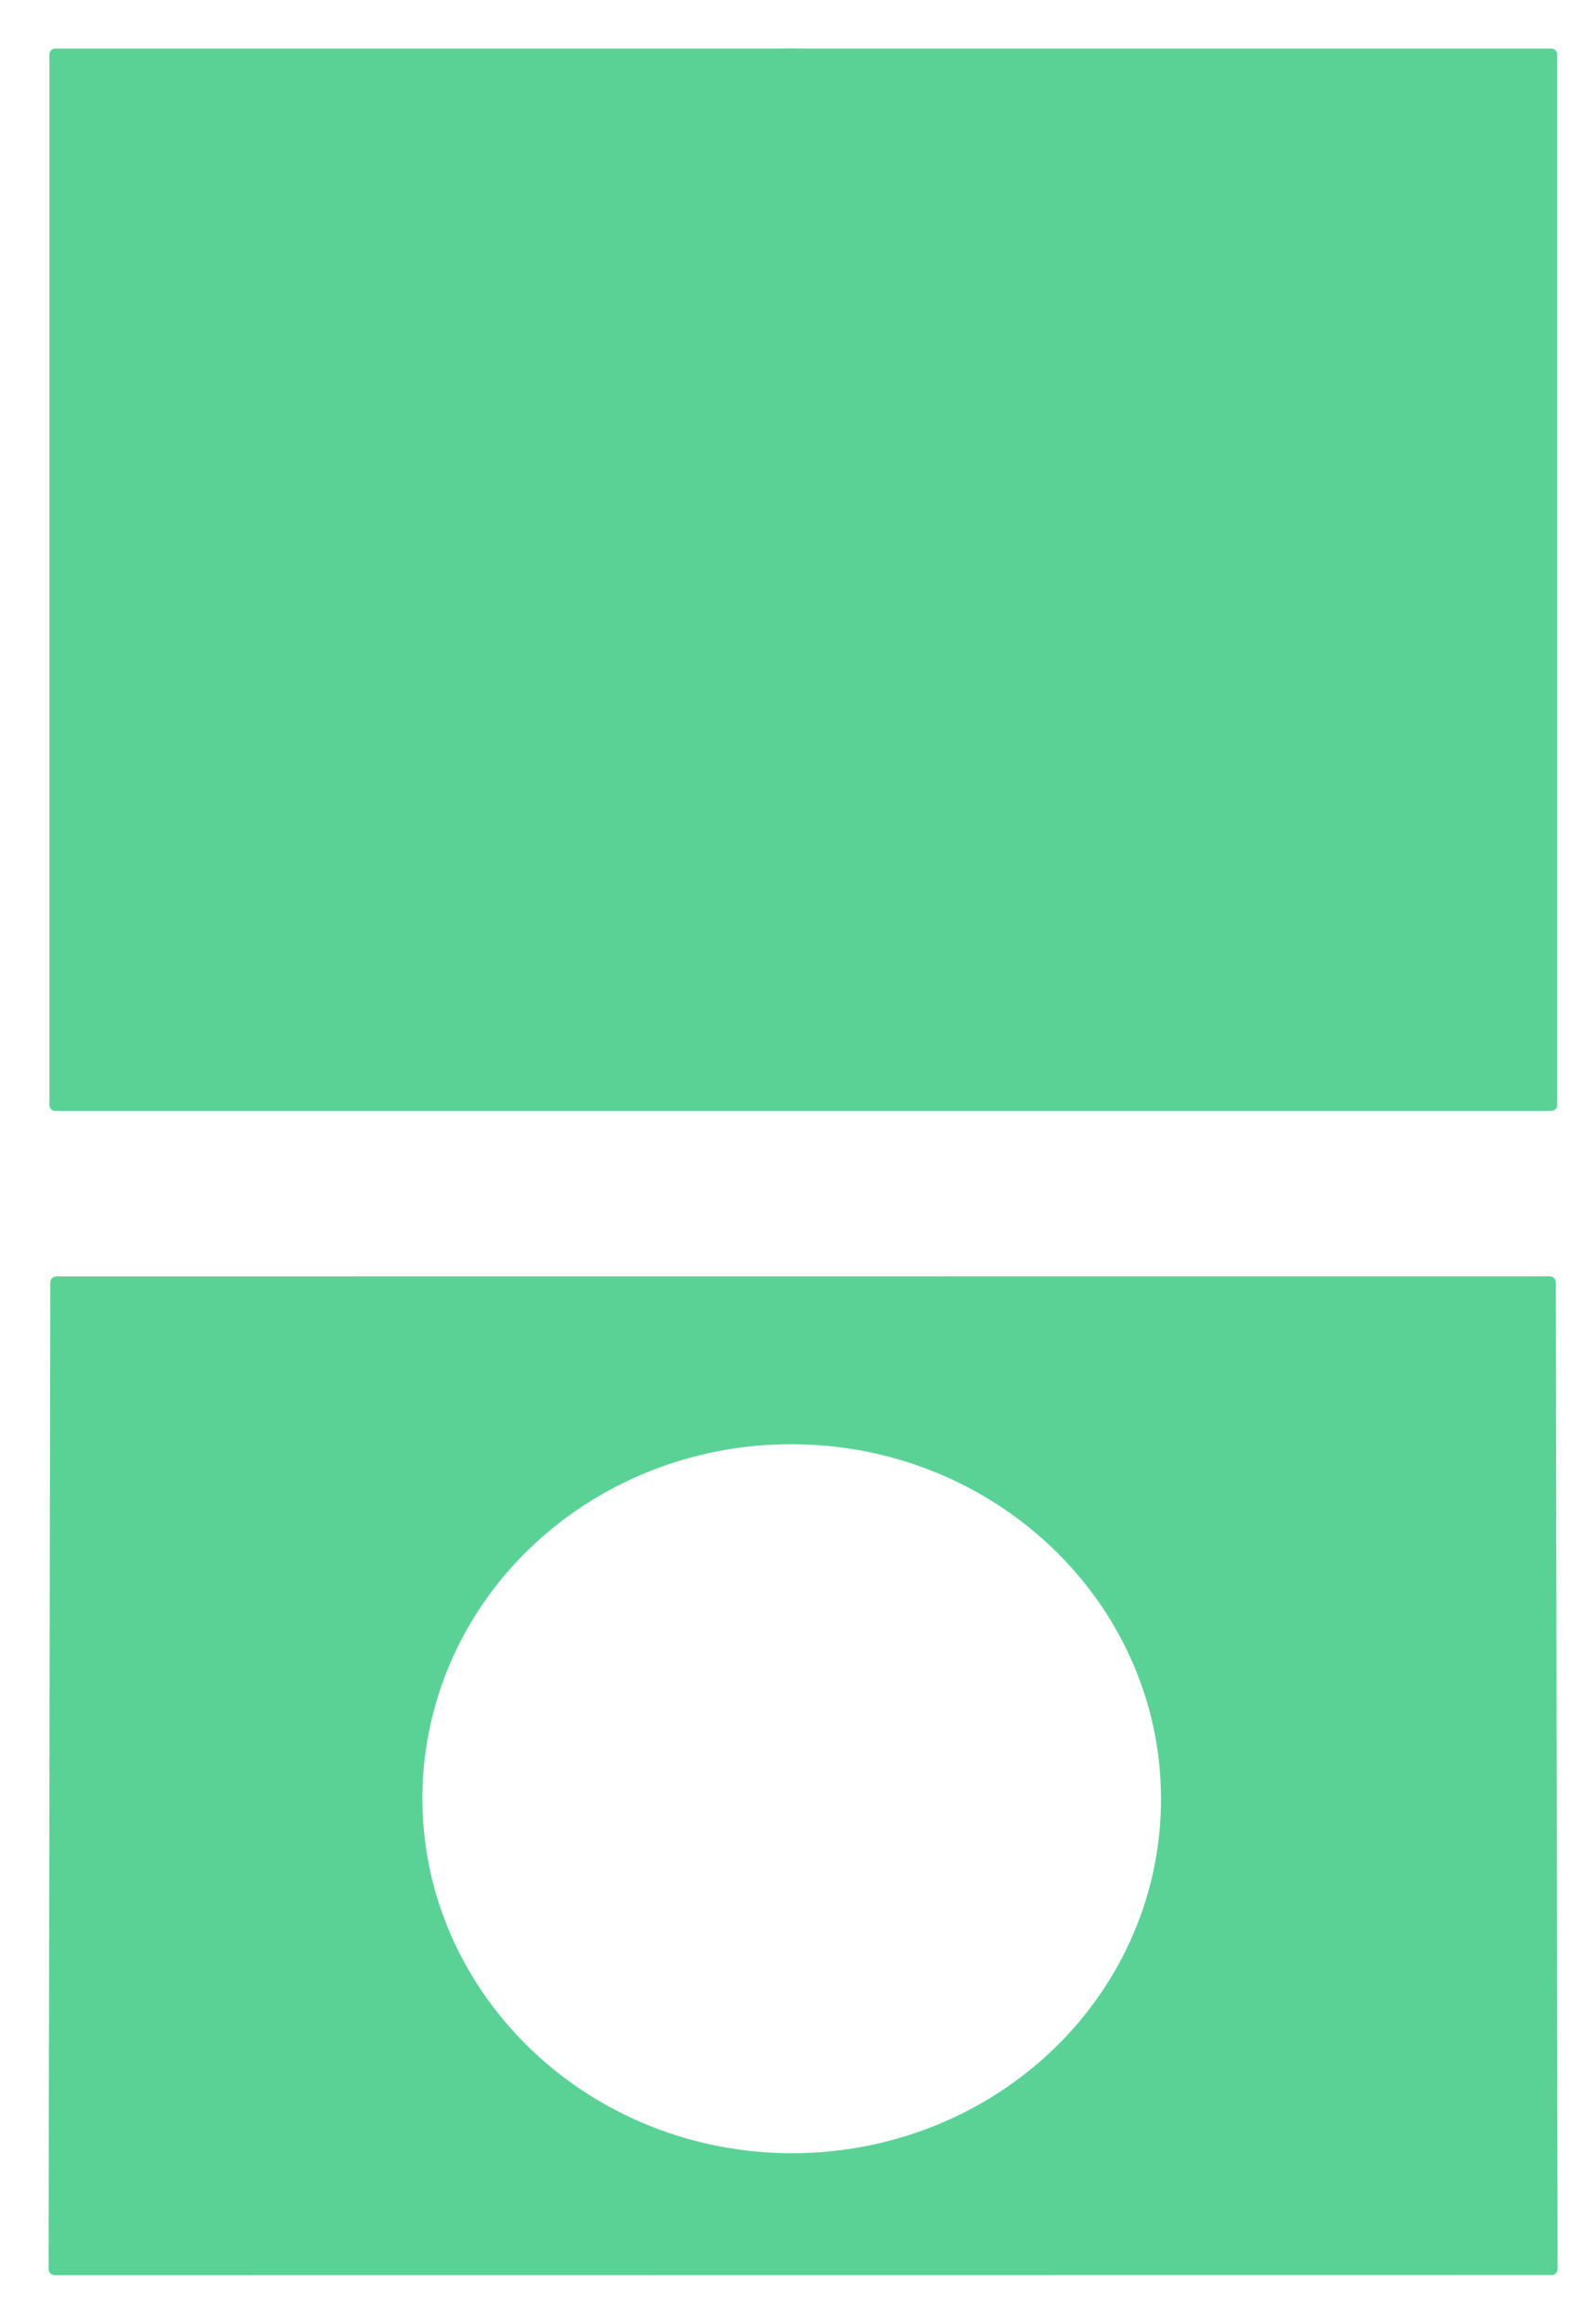
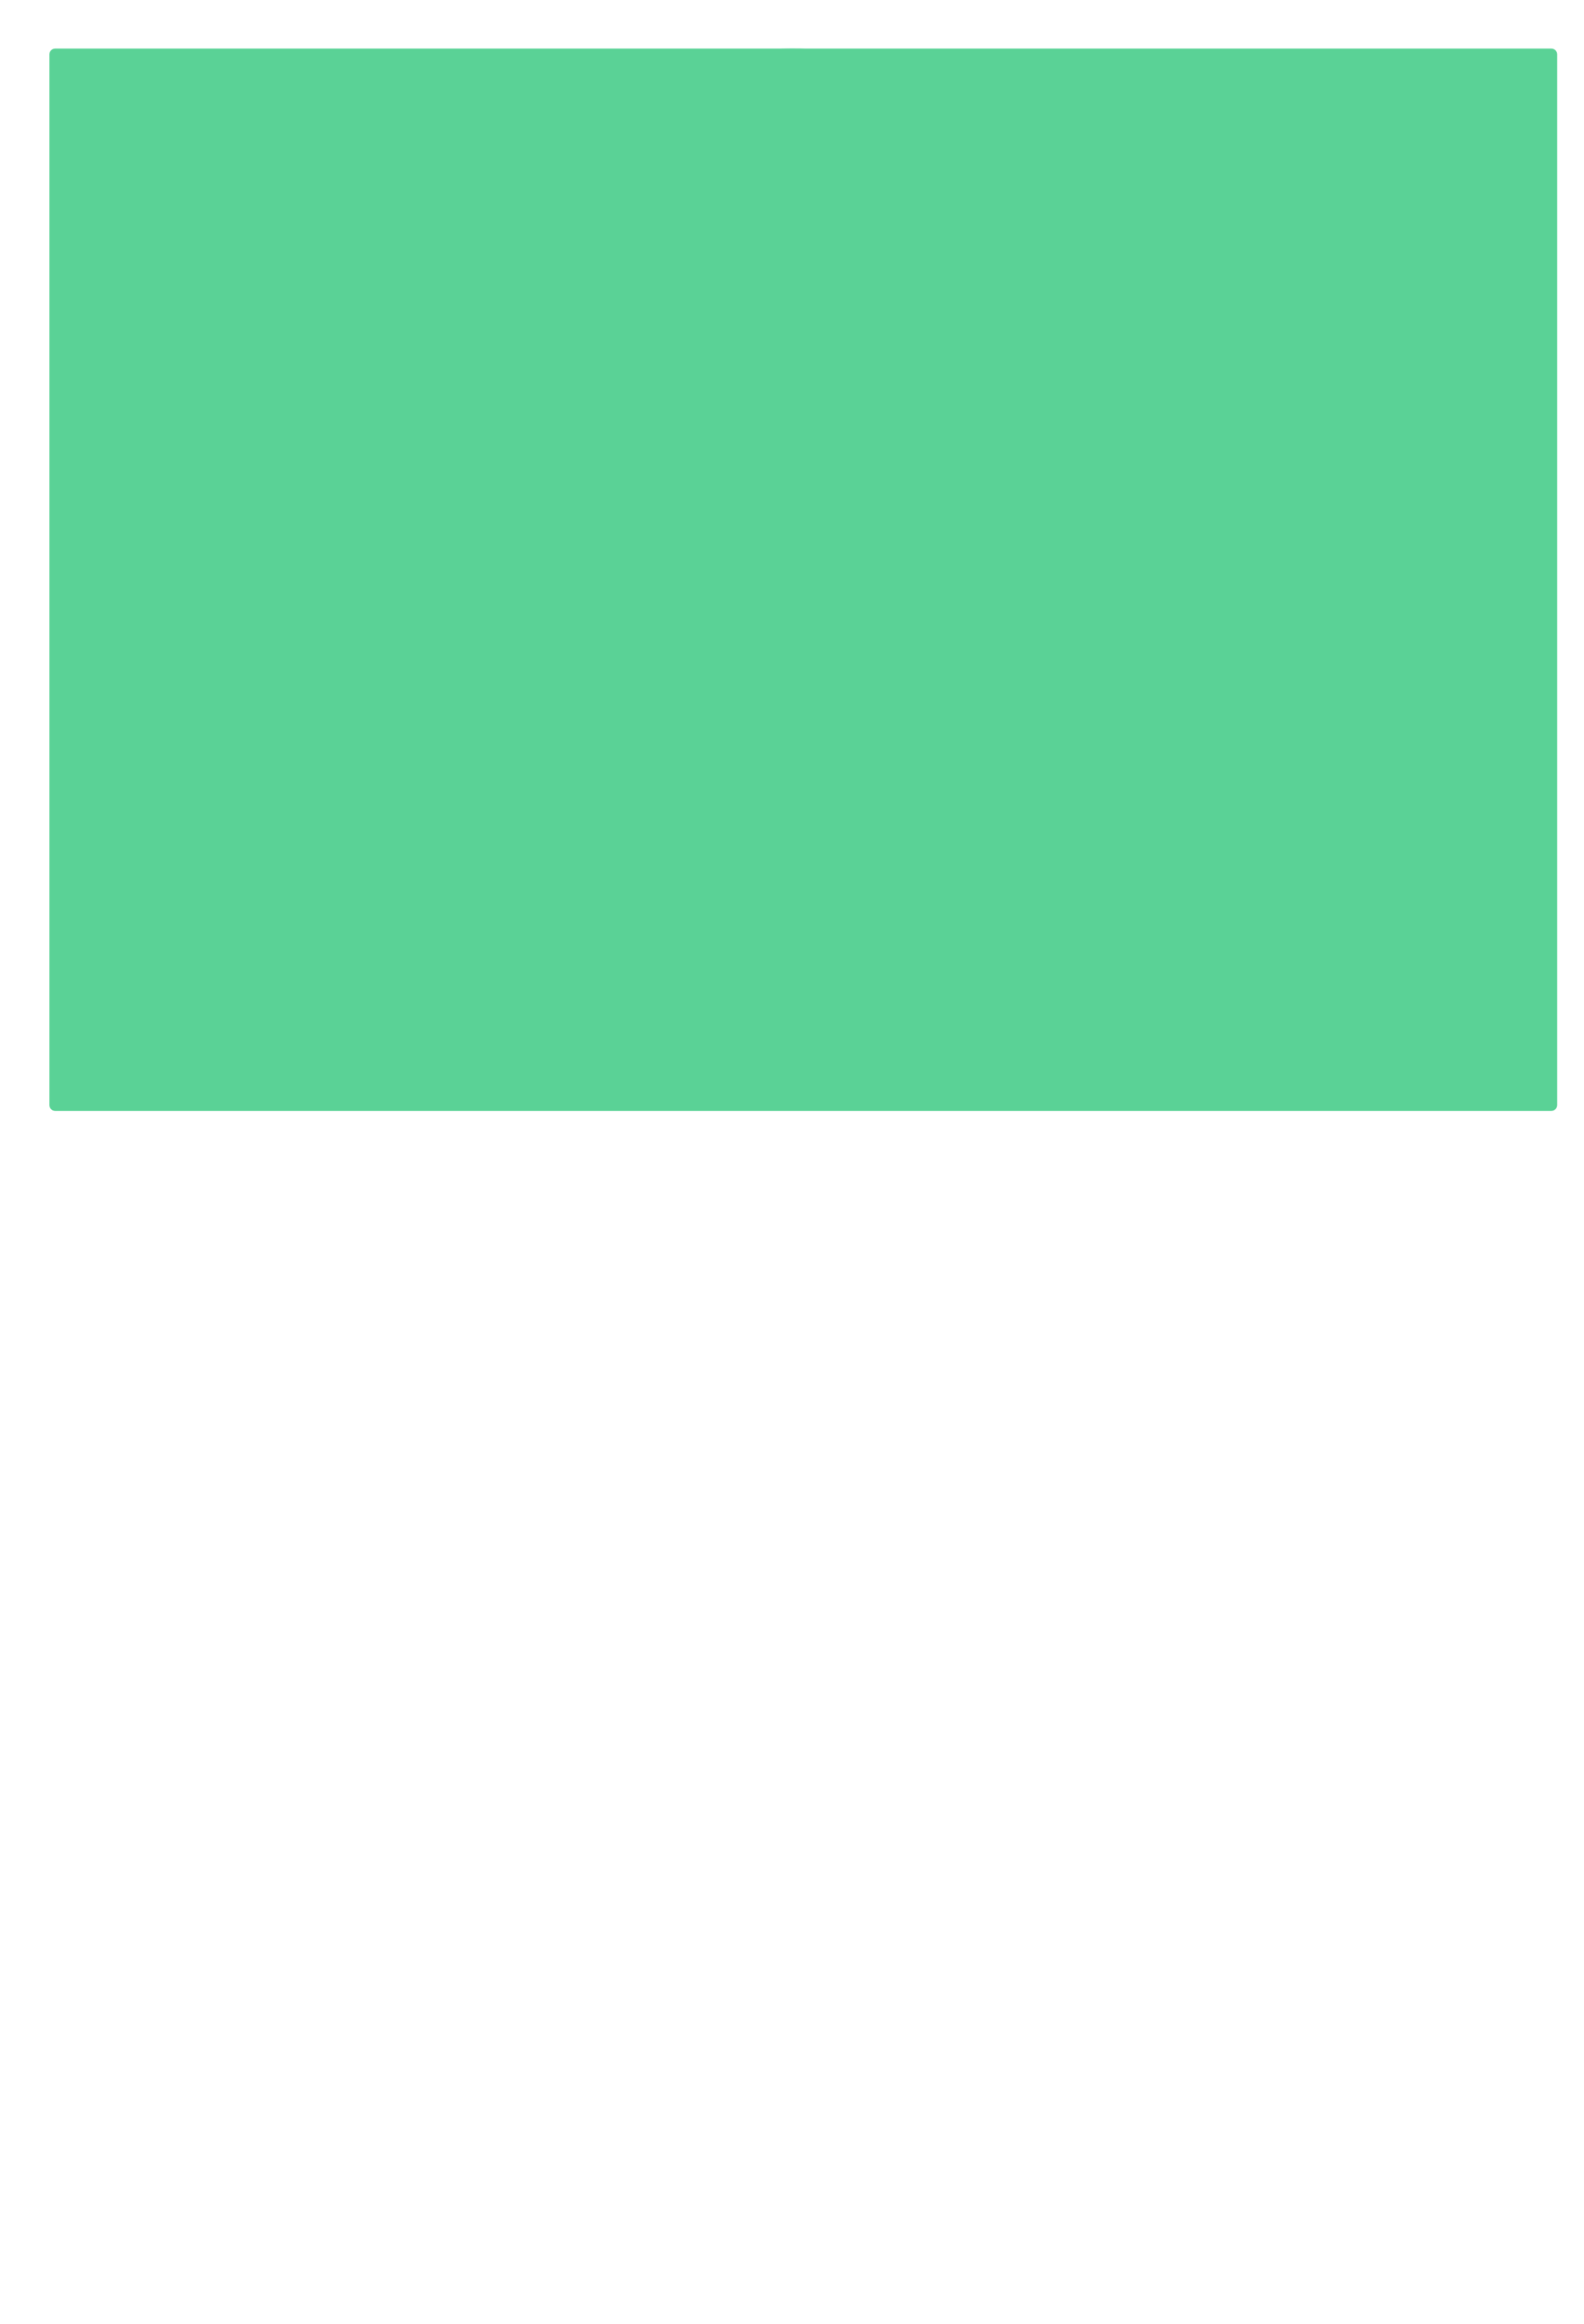
<svg xmlns="http://www.w3.org/2000/svg" width="30" height="44" viewBox="0 0 30 44" fill="none">
  <path d="M29.412 20.926C29.412 20.941 29.399 20.954 29.383 20.954H1.044C1.028 20.954 1.016 20.941 1.016 20.926V1.028C1.016 1.013 1.028 1 1.044 1H29.383C29.399 1 29.412 1.013 29.412 1.028V20.926ZM19.267 14.248C20.3 13.536 21.053 12.462 21.535 11.292C22.72 8.415 21.566 5.468 19.197 3.644C16.557 1.613 12.824 1.79 10.342 4.049C8.425 5.795 7.578 8.14 8.257 10.719C8.746 12.569 10.265 14.172 12.02 14.923C14.399 15.943 17.146 15.711 19.267 14.248Z" fill="#5AD296" stroke="#5AD296" stroke-width="0.16" stroke-miterlimit="10" />
  <path d="M22.462 11.887C21.91 13.293 21.048 14.582 19.866 15.438C17.439 17.196 14.295 17.475 11.572 16.25C9.563 15.347 7.825 13.421 7.266 11.199C6.488 8.1 7.458 5.282 9.652 3.185C12.492 0.471 16.764 0.258 19.786 2.699C22.497 4.89 23.818 8.43 22.462 11.887Z" fill="#5AD296" stroke="#5AD296" stroke-width="0.16" stroke-miterlimit="10" />
-   <path d="M29.385 42.997L1.035 43C1.016 43 1 42.985 1 42.965L1.032 24.283C1.032 24.264 1.047 24.248 1.066 24.248L29.351 24.246C29.37 24.246 29.386 24.262 29.386 24.281L29.42 42.962C29.42 42.981 29.405 42.996 29.386 42.996L29.385 42.997ZM22.068 34.193C22.14 30.443 19.032 27.342 15.125 27.267C13.249 27.23 11.436 27.912 10.085 29.16C8.734 30.408 7.956 32.121 7.921 33.922C7.849 37.672 10.958 40.774 14.864 40.849C16.74 40.885 18.553 40.204 19.904 38.956C21.255 37.708 22.034 35.995 22.068 34.193Z" fill="#5AD296" stroke="#5AD296" stroke-width="0.16" stroke-miterlimit="10" />
</svg>